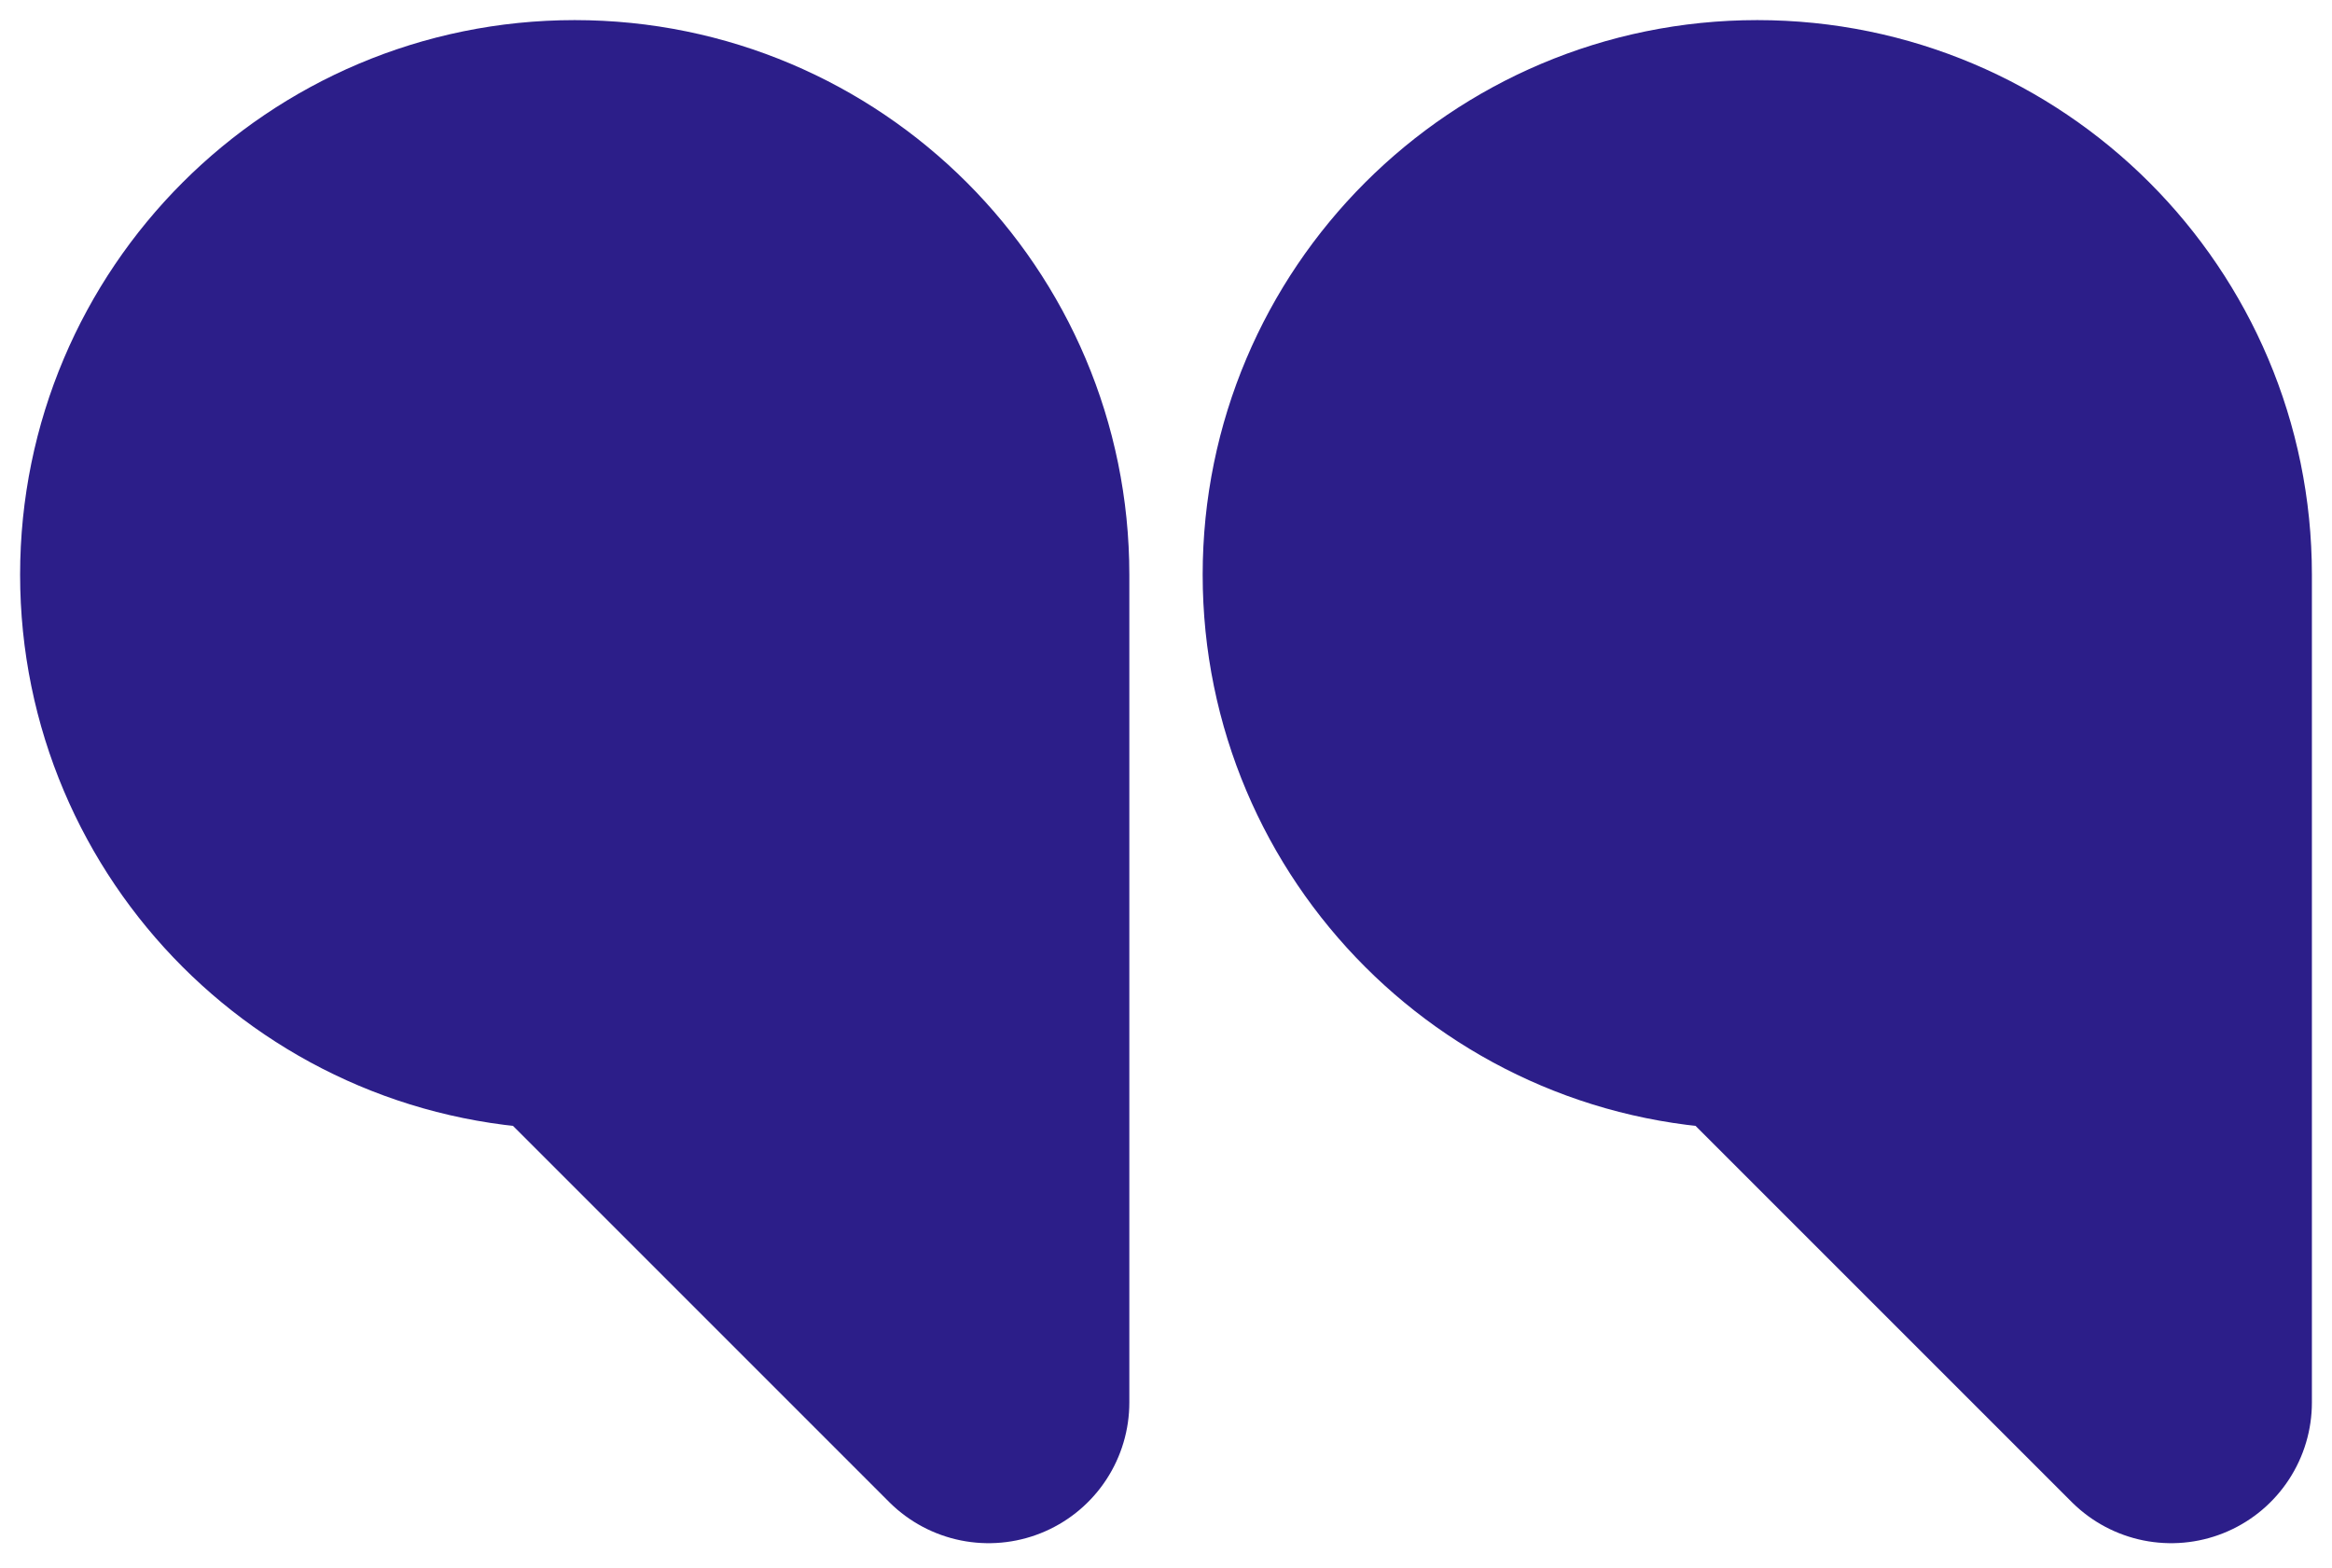
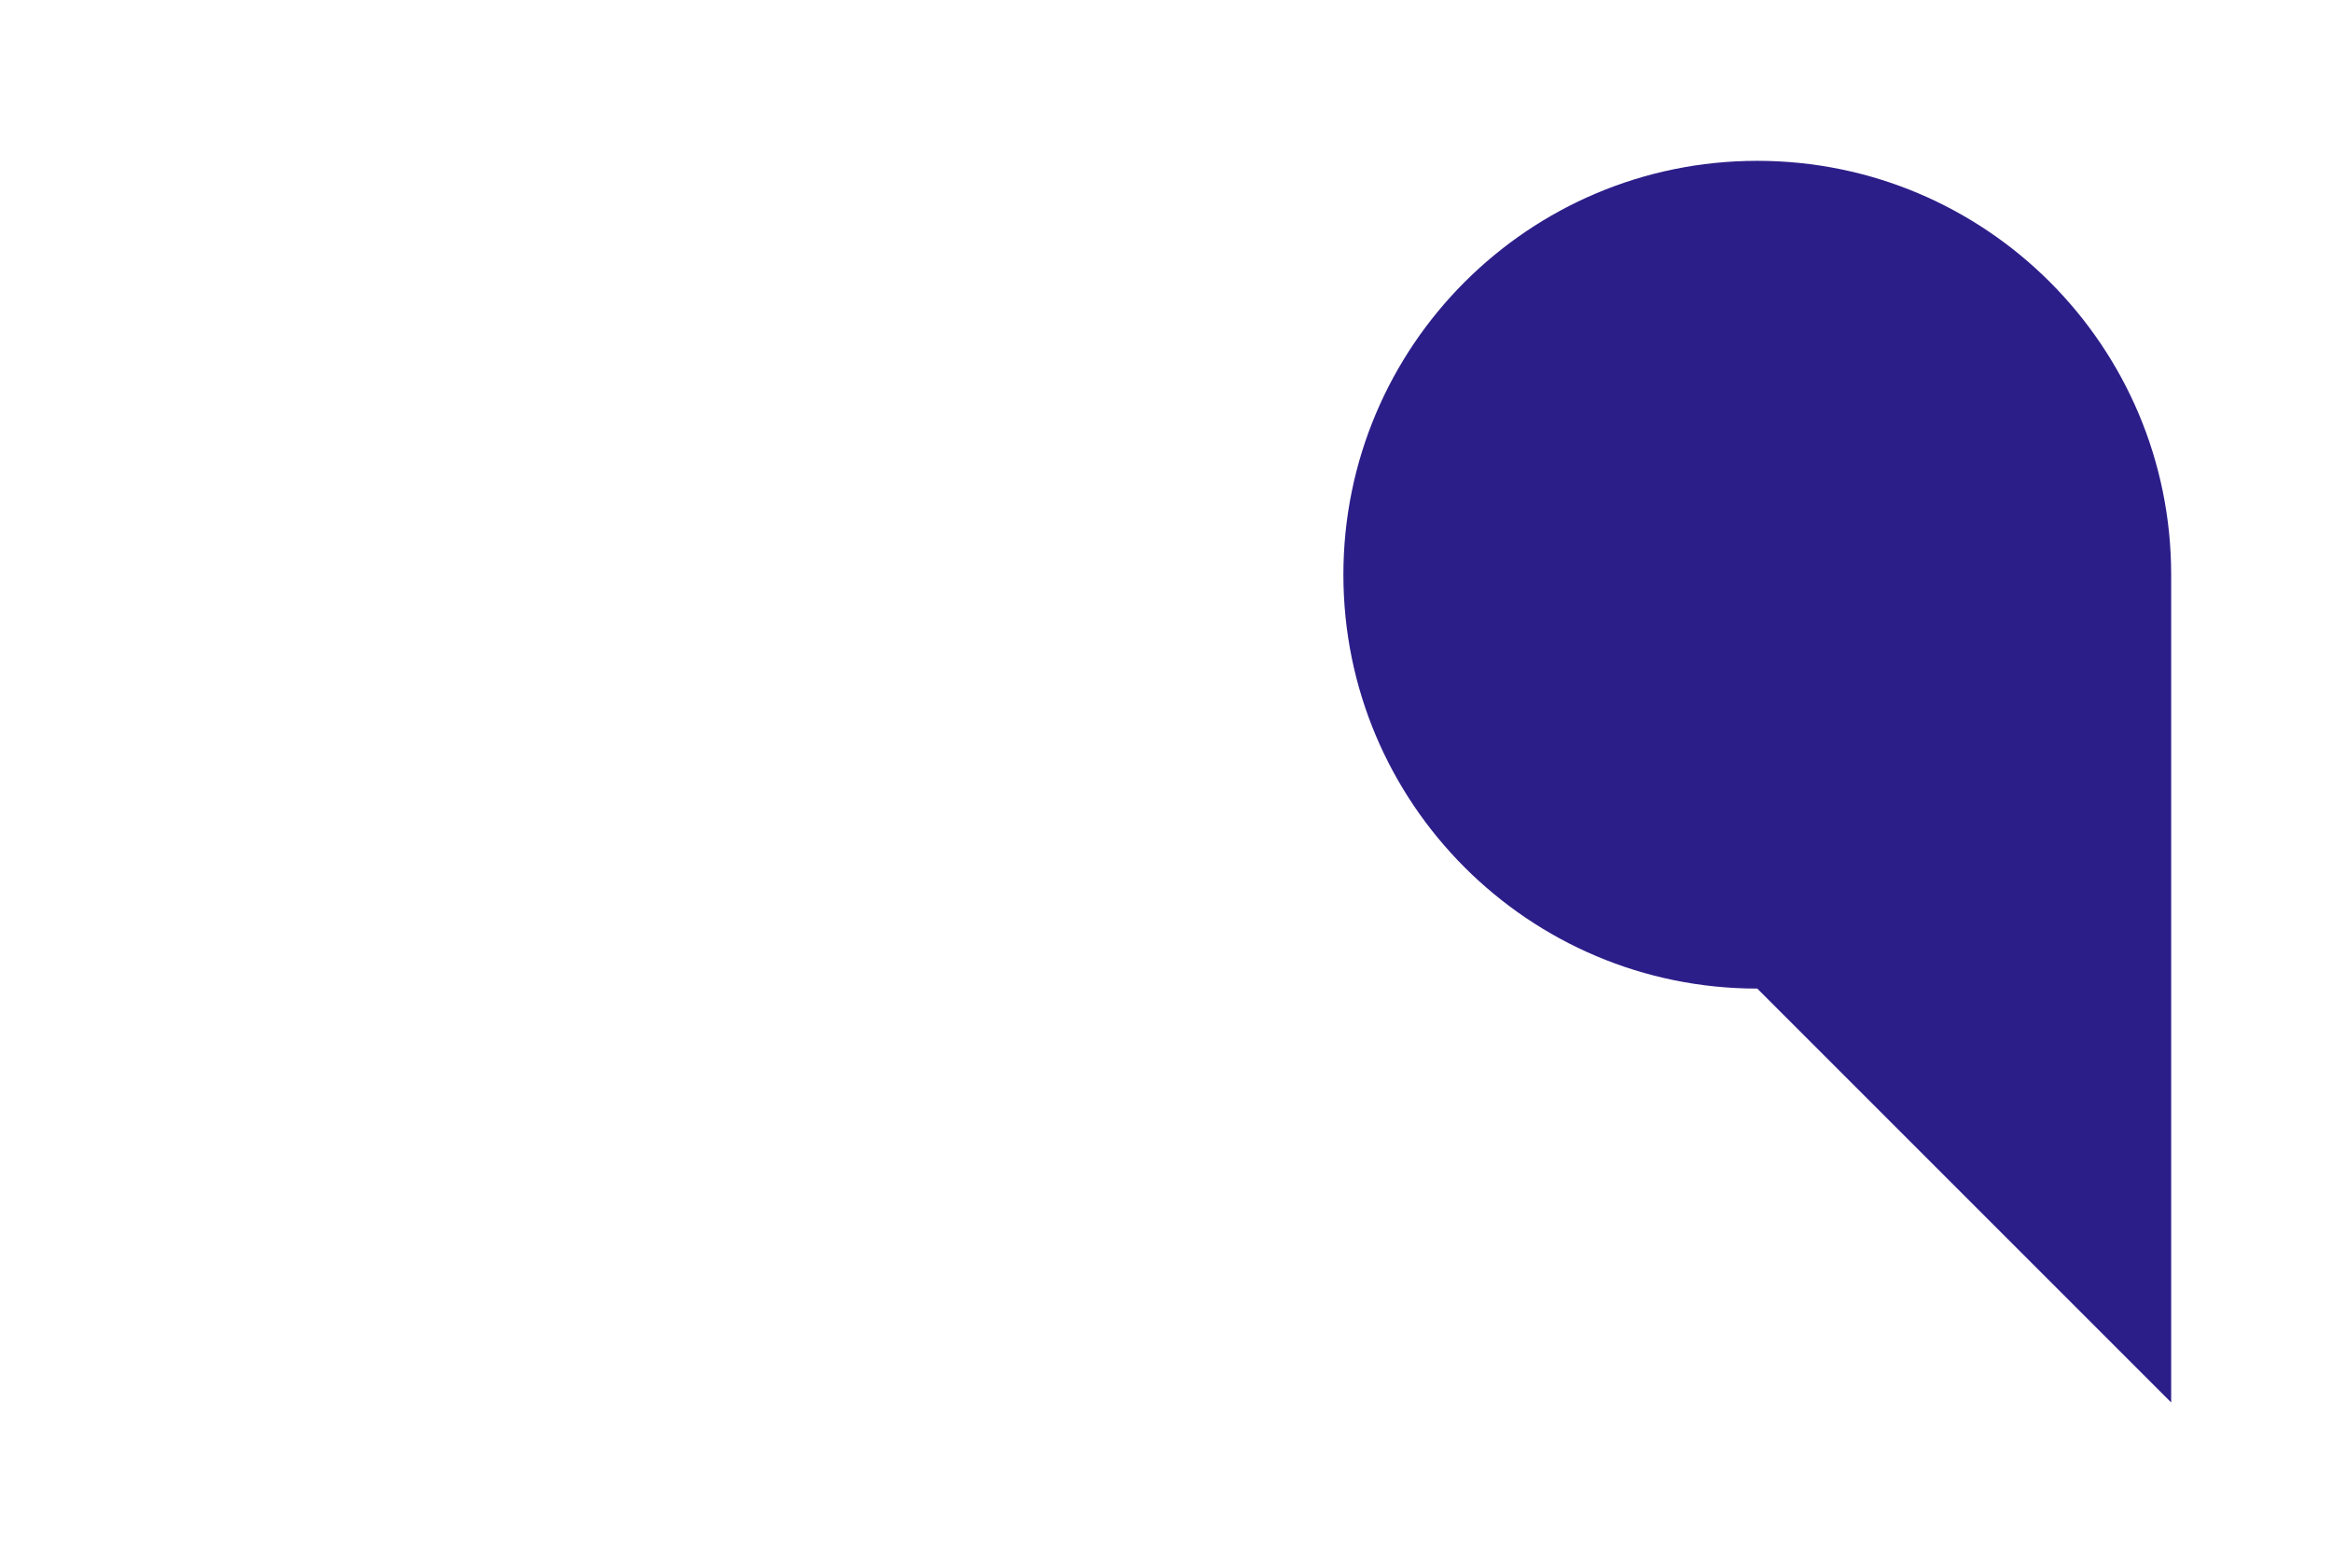
<svg xmlns="http://www.w3.org/2000/svg" width="58" height="39" viewBox="0 0 58 39" fill="none">
-   <path d="M33.412 14.294C33.412 19.979 38.021 24.588 43.706 24.588L54 34.882V14.294C54 8.609 49.391 4 43.706 4C38.021 4 33.412 8.609 33.412 14.294Z" fill="#2C1E89" />
-   <path d="M4 14.294C4 19.979 8.609 24.588 14.294 24.588L24.588 34.882V14.294C24.588 8.609 19.979 4 14.294 4C8.609 4 4 8.609 4 14.294Z" fill="#2C1E89" />
-   <path d="M33.412 14.294C33.412 19.979 38.021 24.588 43.706 24.588L54 34.882V14.294C54 8.609 49.391 4 43.706 4C38.021 4 33.412 8.609 33.412 14.294Z" stroke="#2C1E89" stroke-width="7" stroke-linejoin="round" />
-   <path d="M4 14.294C4 19.979 8.609 24.588 14.294 24.588L24.588 34.882V14.294C24.588 8.609 19.979 4 14.294 4C8.609 4 4 8.609 4 14.294Z" stroke="#2C1E89" stroke-width="7" stroke-linejoin="round" />
+   <path d="M33.412 14.294C33.412 19.979 38.021 24.588 43.706 24.588L54 34.882V14.294C54 8.609 49.391 4 43.706 4C38.021 4 33.412 8.609 33.412 14.294" fill="#2C1E89" />
</svg>